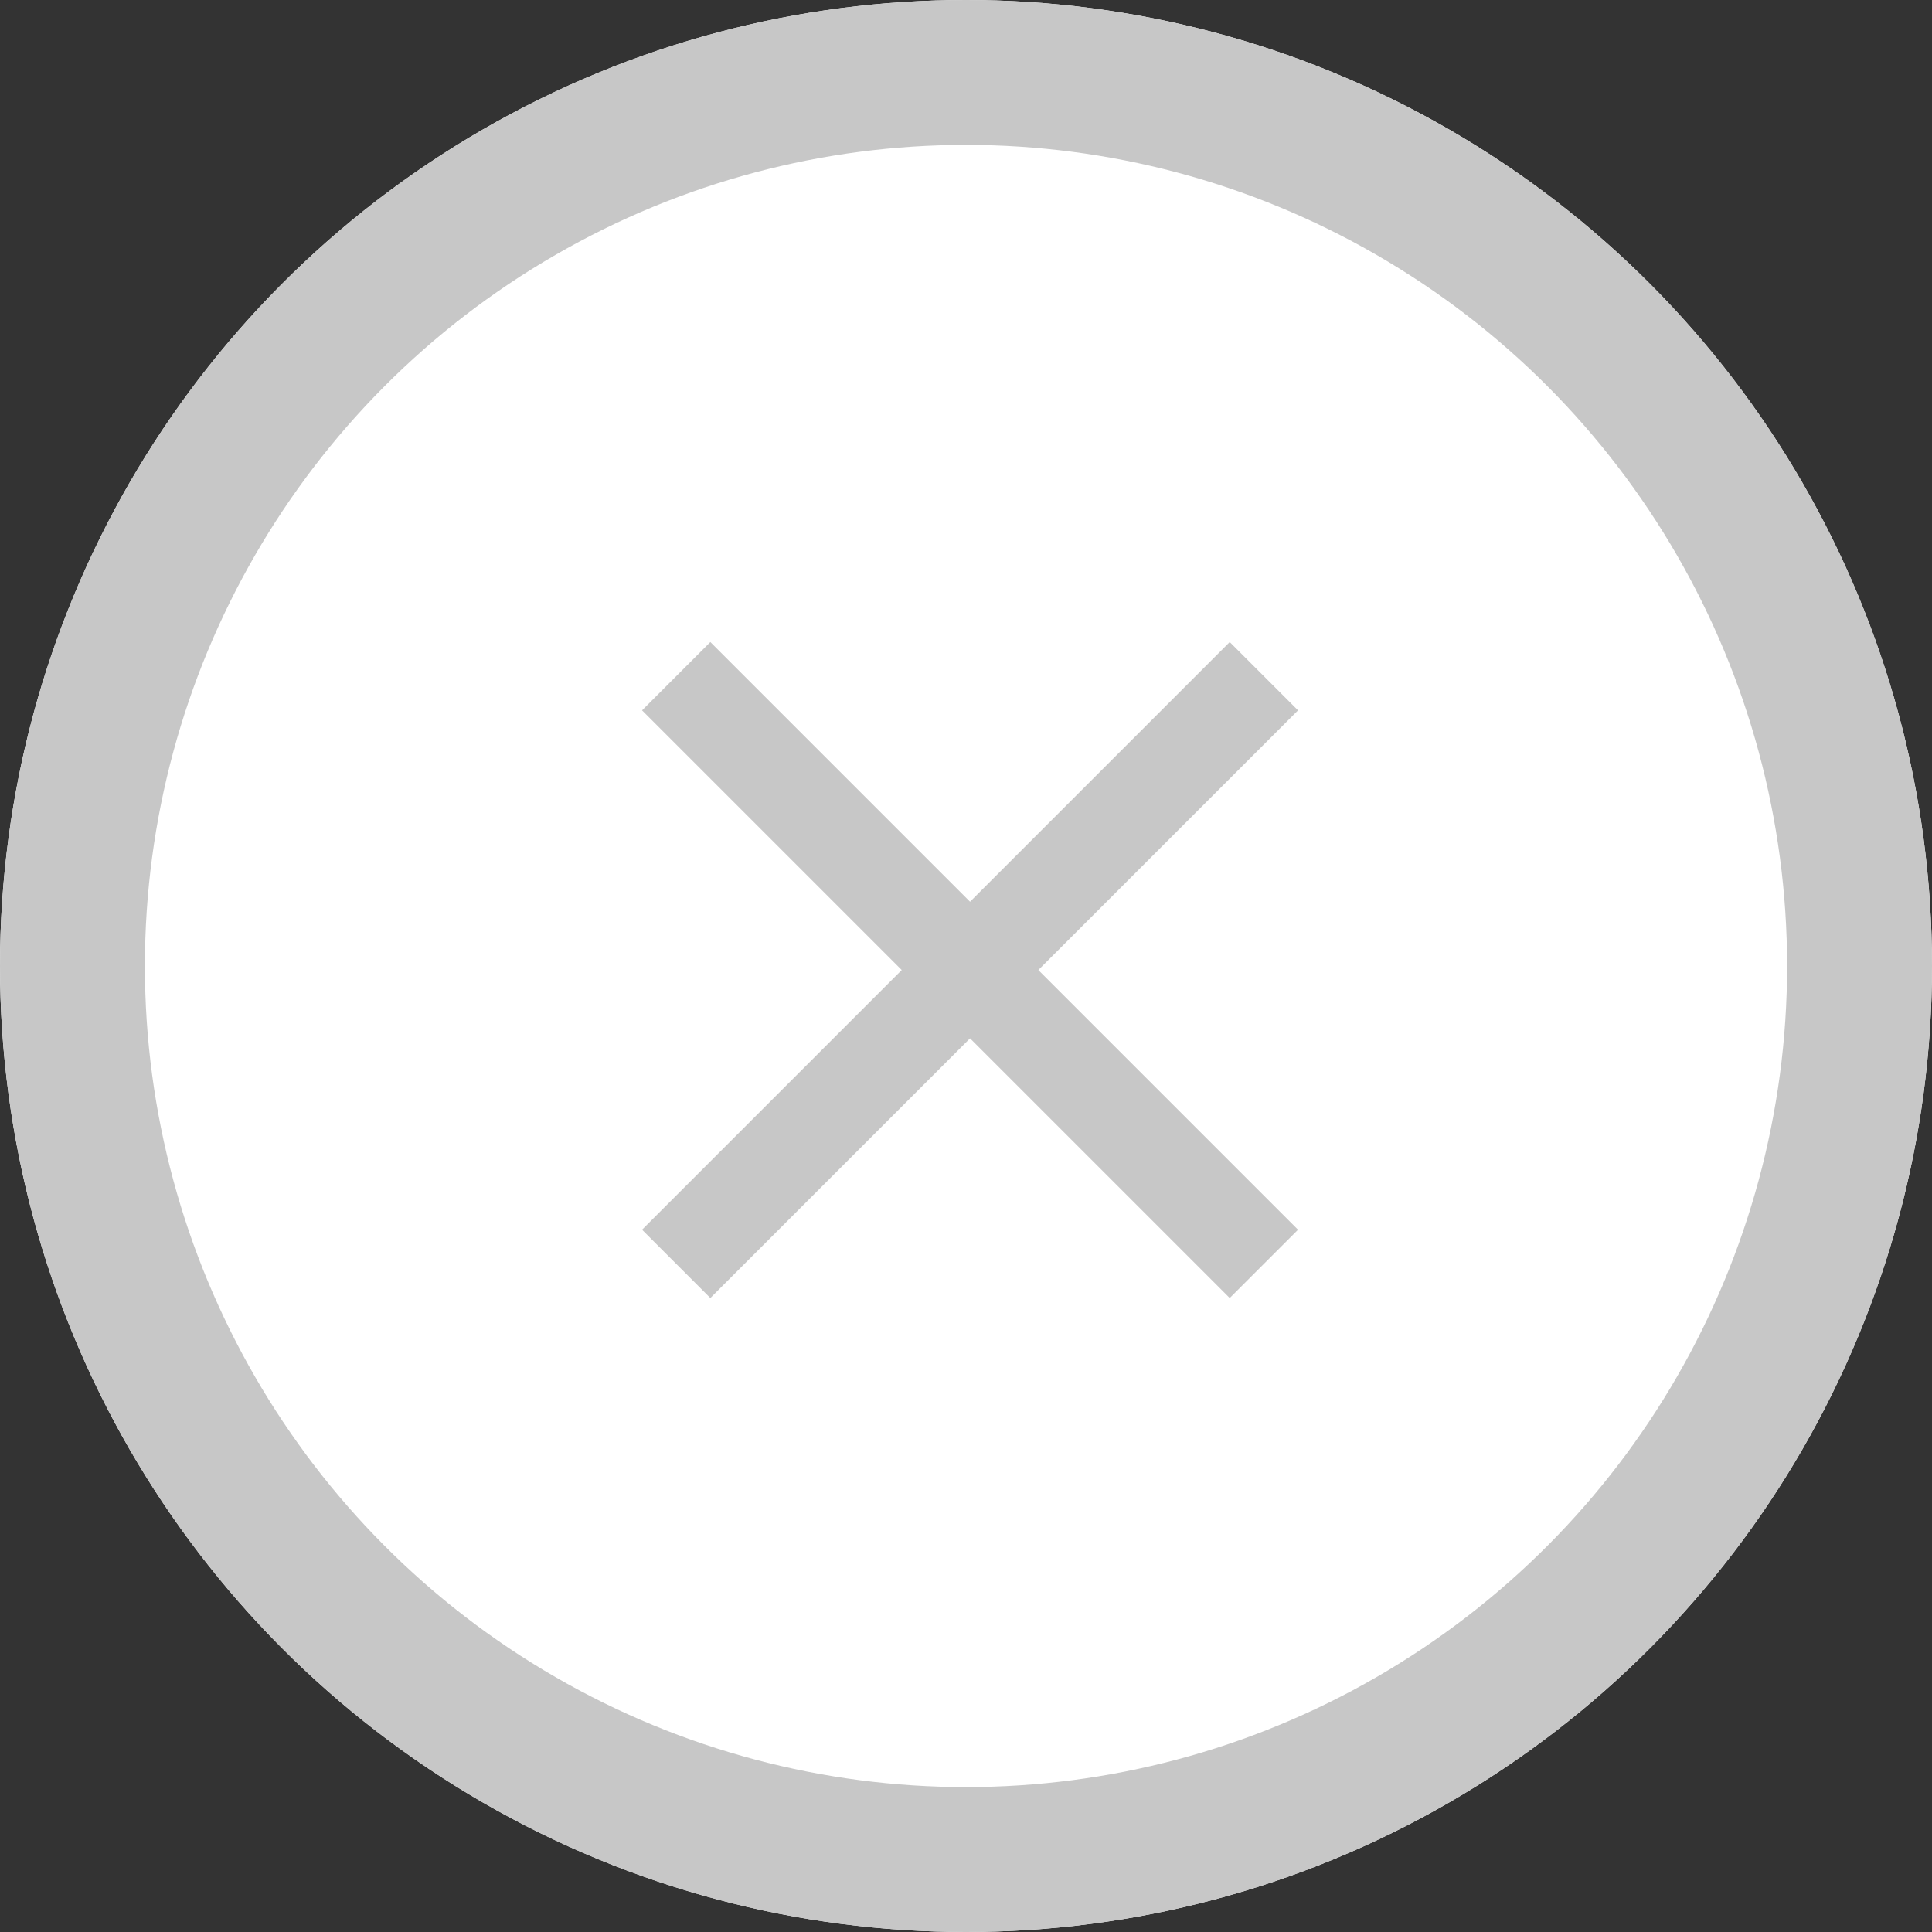
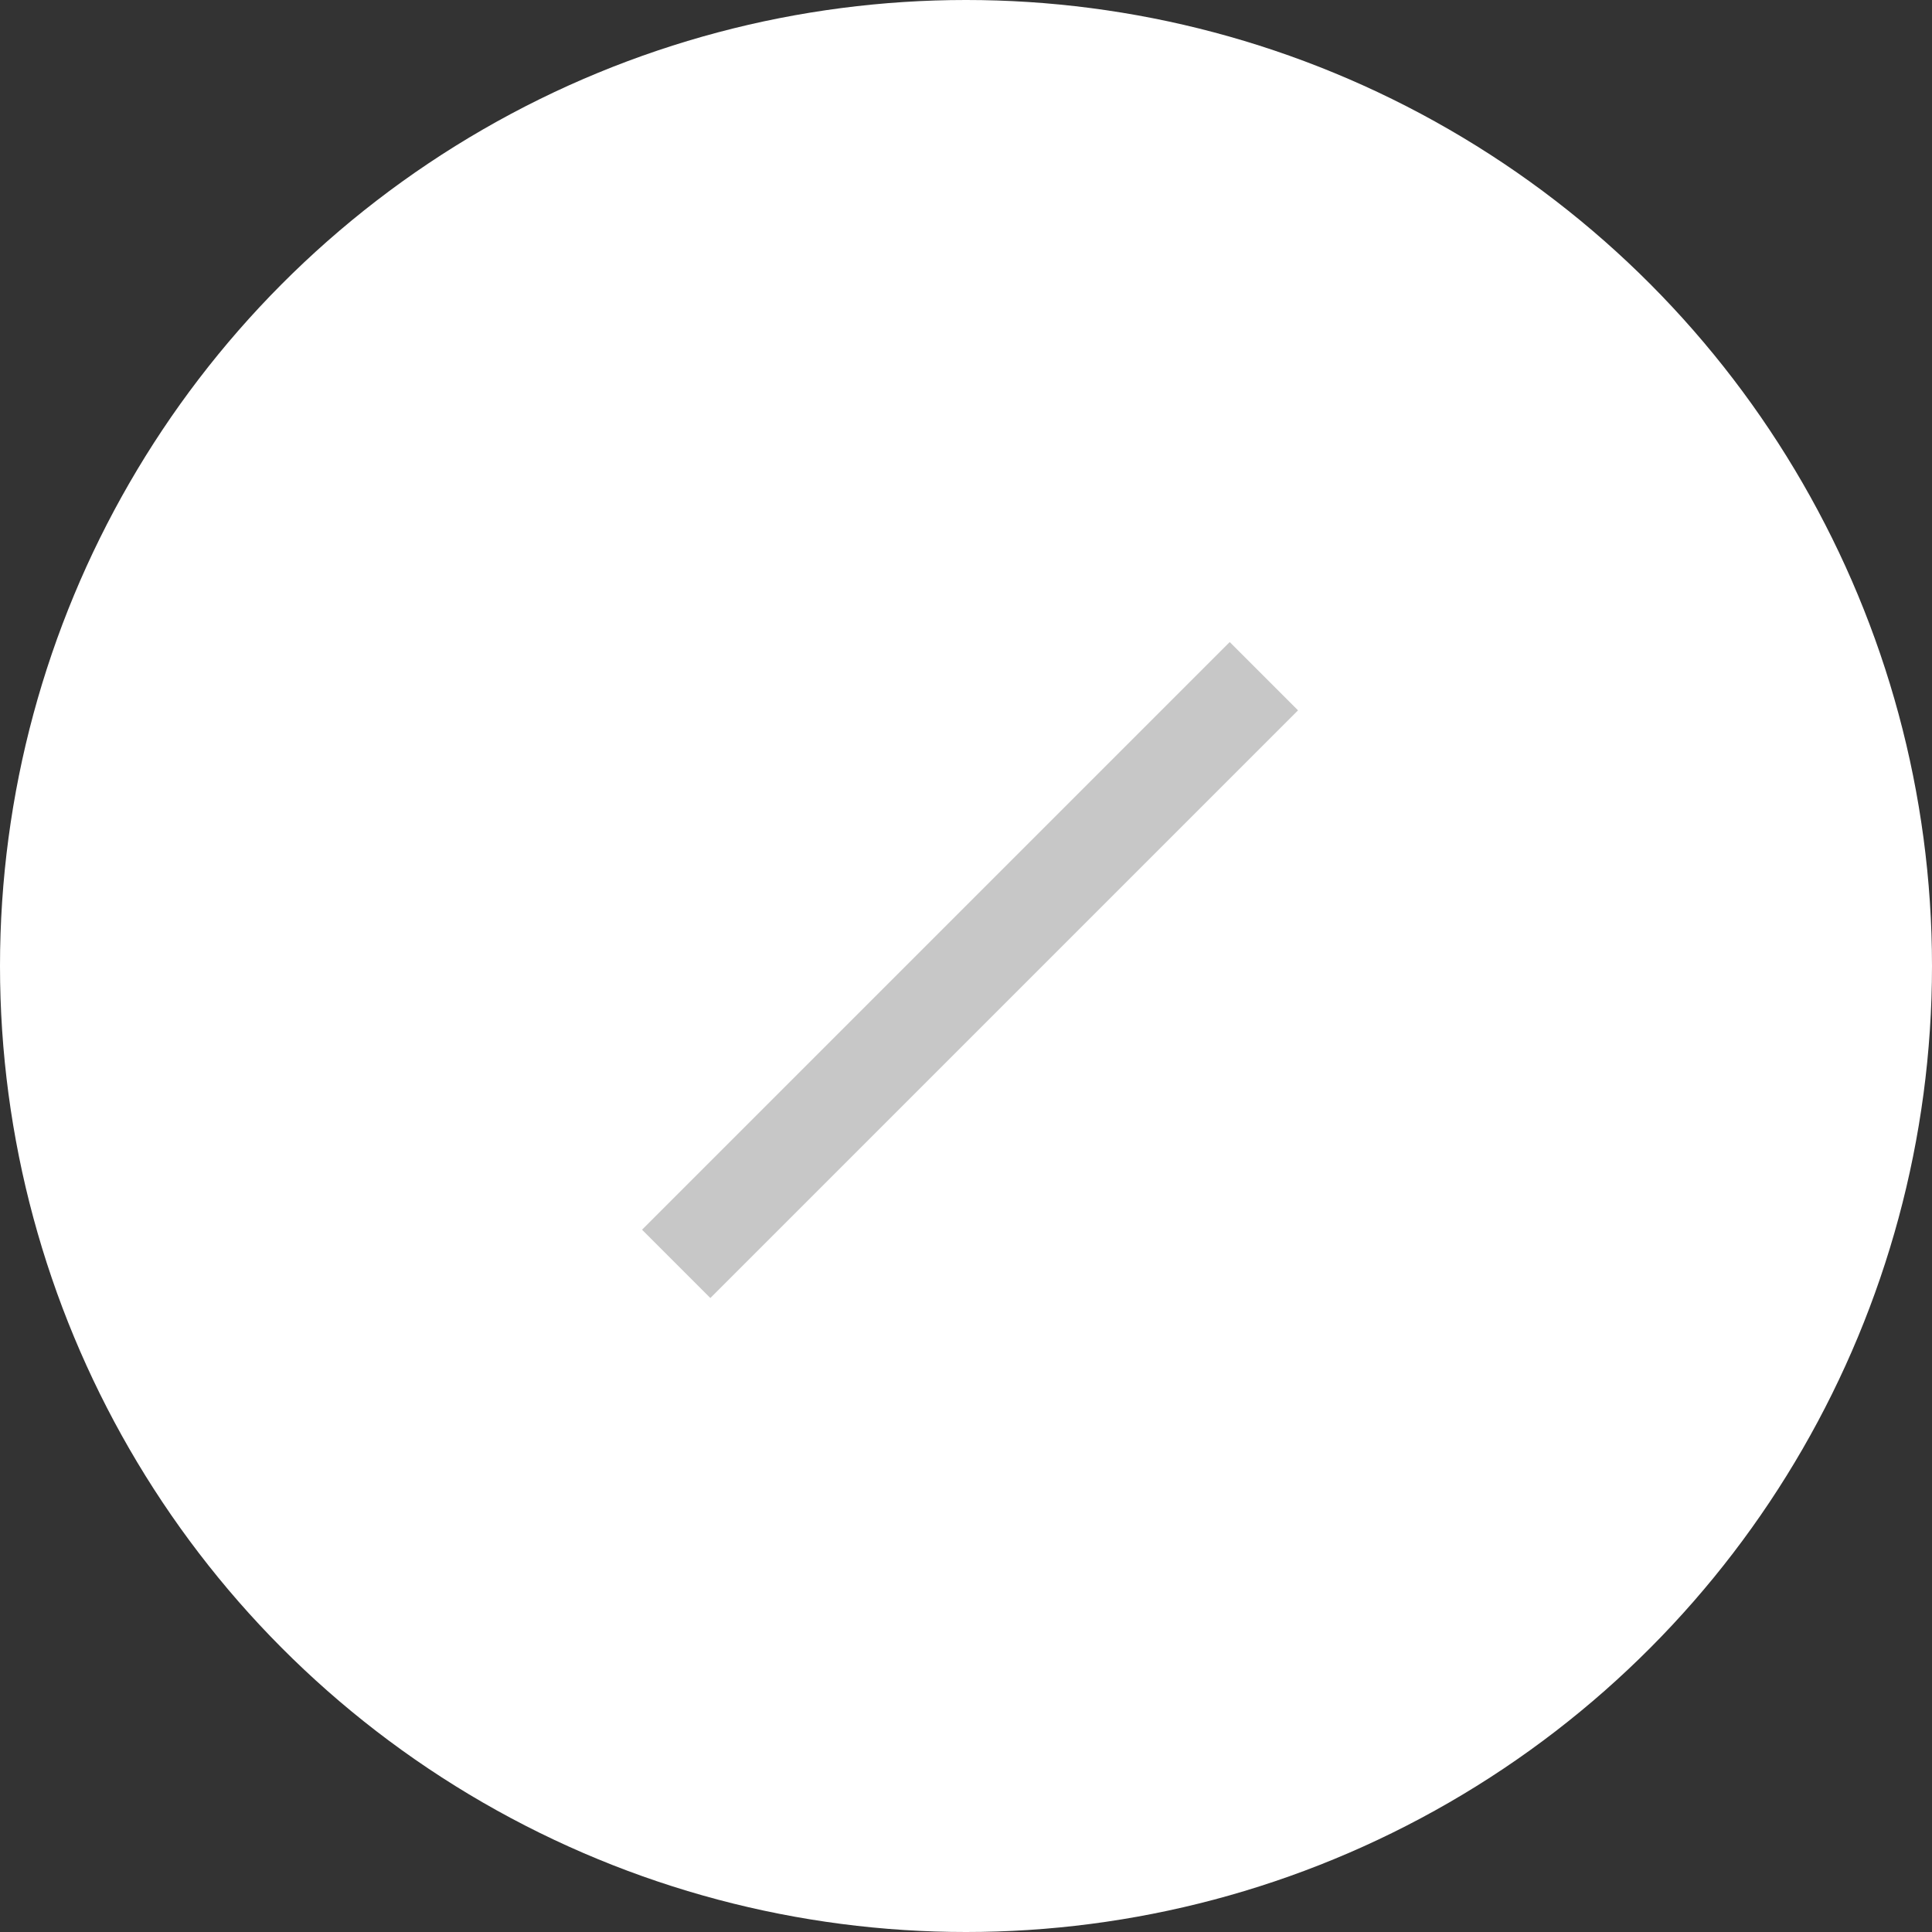
<svg xmlns="http://www.w3.org/2000/svg" width="40" height="40" viewBox="0 0 40 40">
  <rect x="0" y="0" width="40" height="40" fill="#333333" stroke="none" />
  <g id="グループ_6" data-name="グループ 6" transform="translate(-1282 -541)">
    <g id="楕円形_3" data-name="楕円形 3" transform="translate(1282 541)" fill="#fff" stroke="#c7c7c7" stroke-width="3">
      <circle cx="20" cy="20" r="20" stroke="none" />
-       <circle cx="20" cy="20" r="18.5" fill="none" />
    </g>
    <g id="グループ_4" data-name="グループ 4" transform="translate(131.5 131.5)">
-       <line id="線_1" data-name="線 1" x2="12.167" y2="12.167" transform="translate(1164.5 423.5)" fill="none" stroke="#c7c7c7" stroke-width="2" />
      <line id="線_2" data-name="線 2" x1="12.167" y2="12.167" transform="translate(1164.5 423.5)" fill="none" stroke="#c7c7c7" stroke-width="2" />
    </g>
  </g>
</svg>